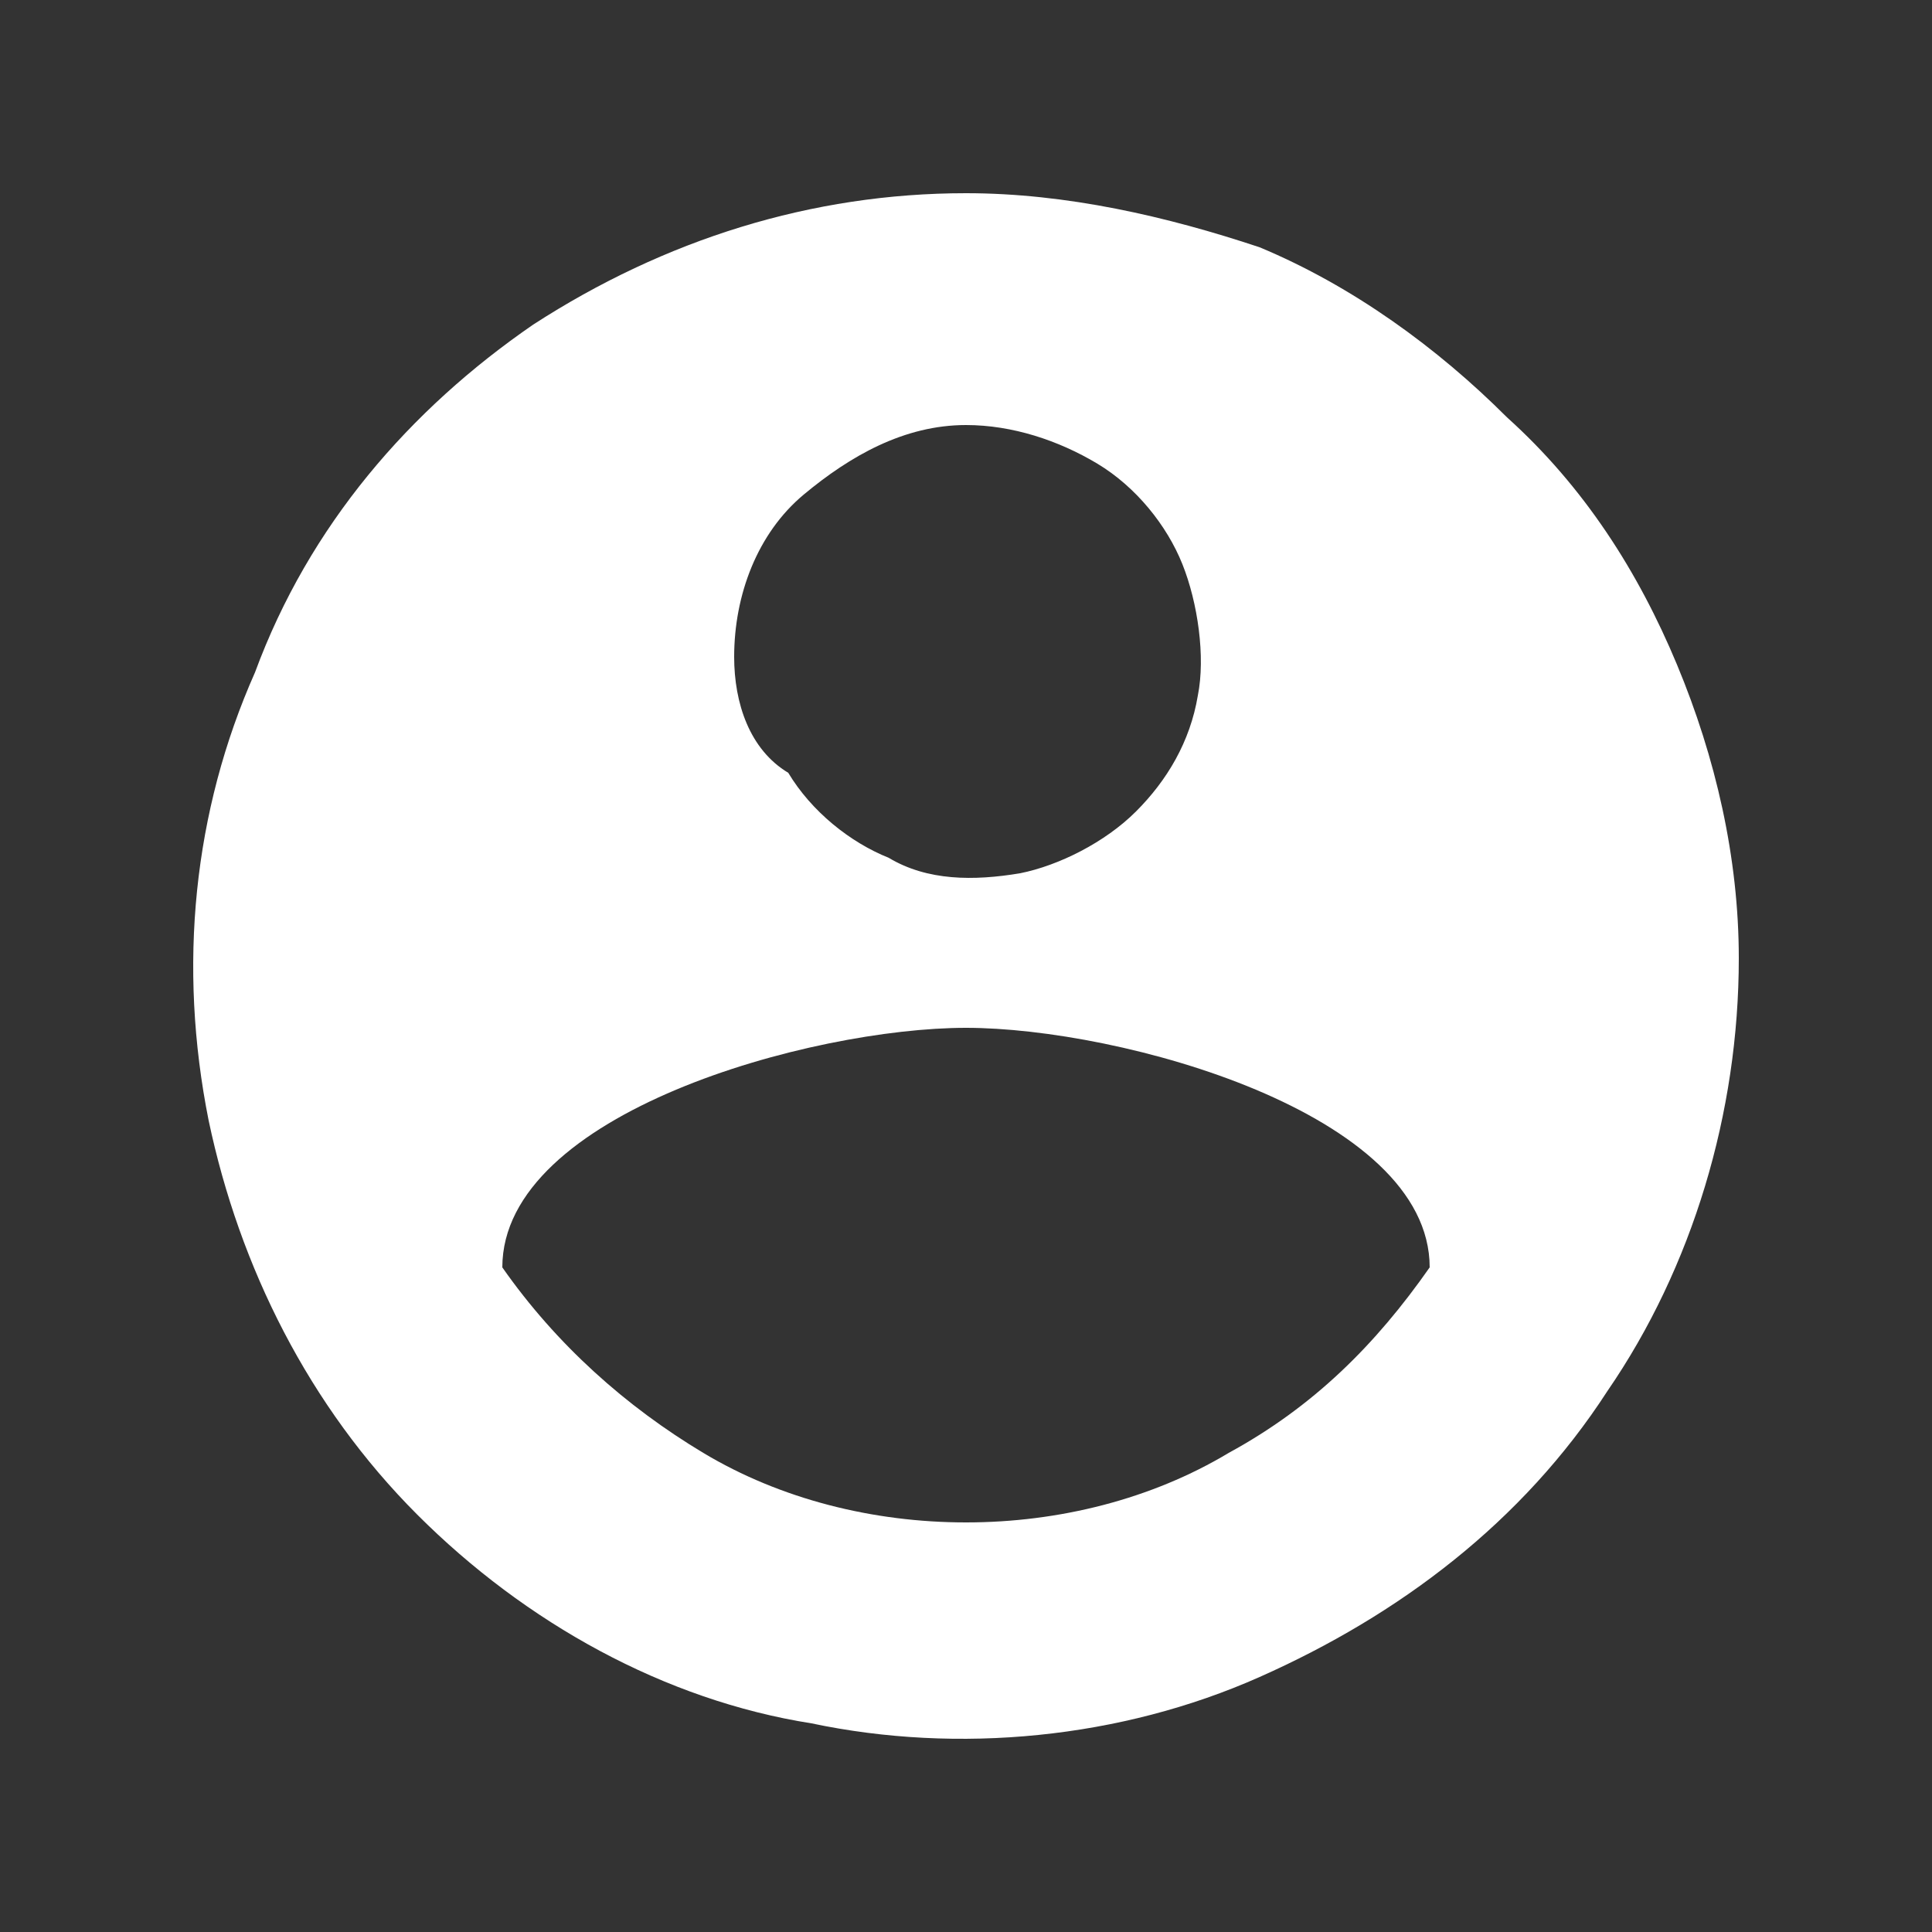
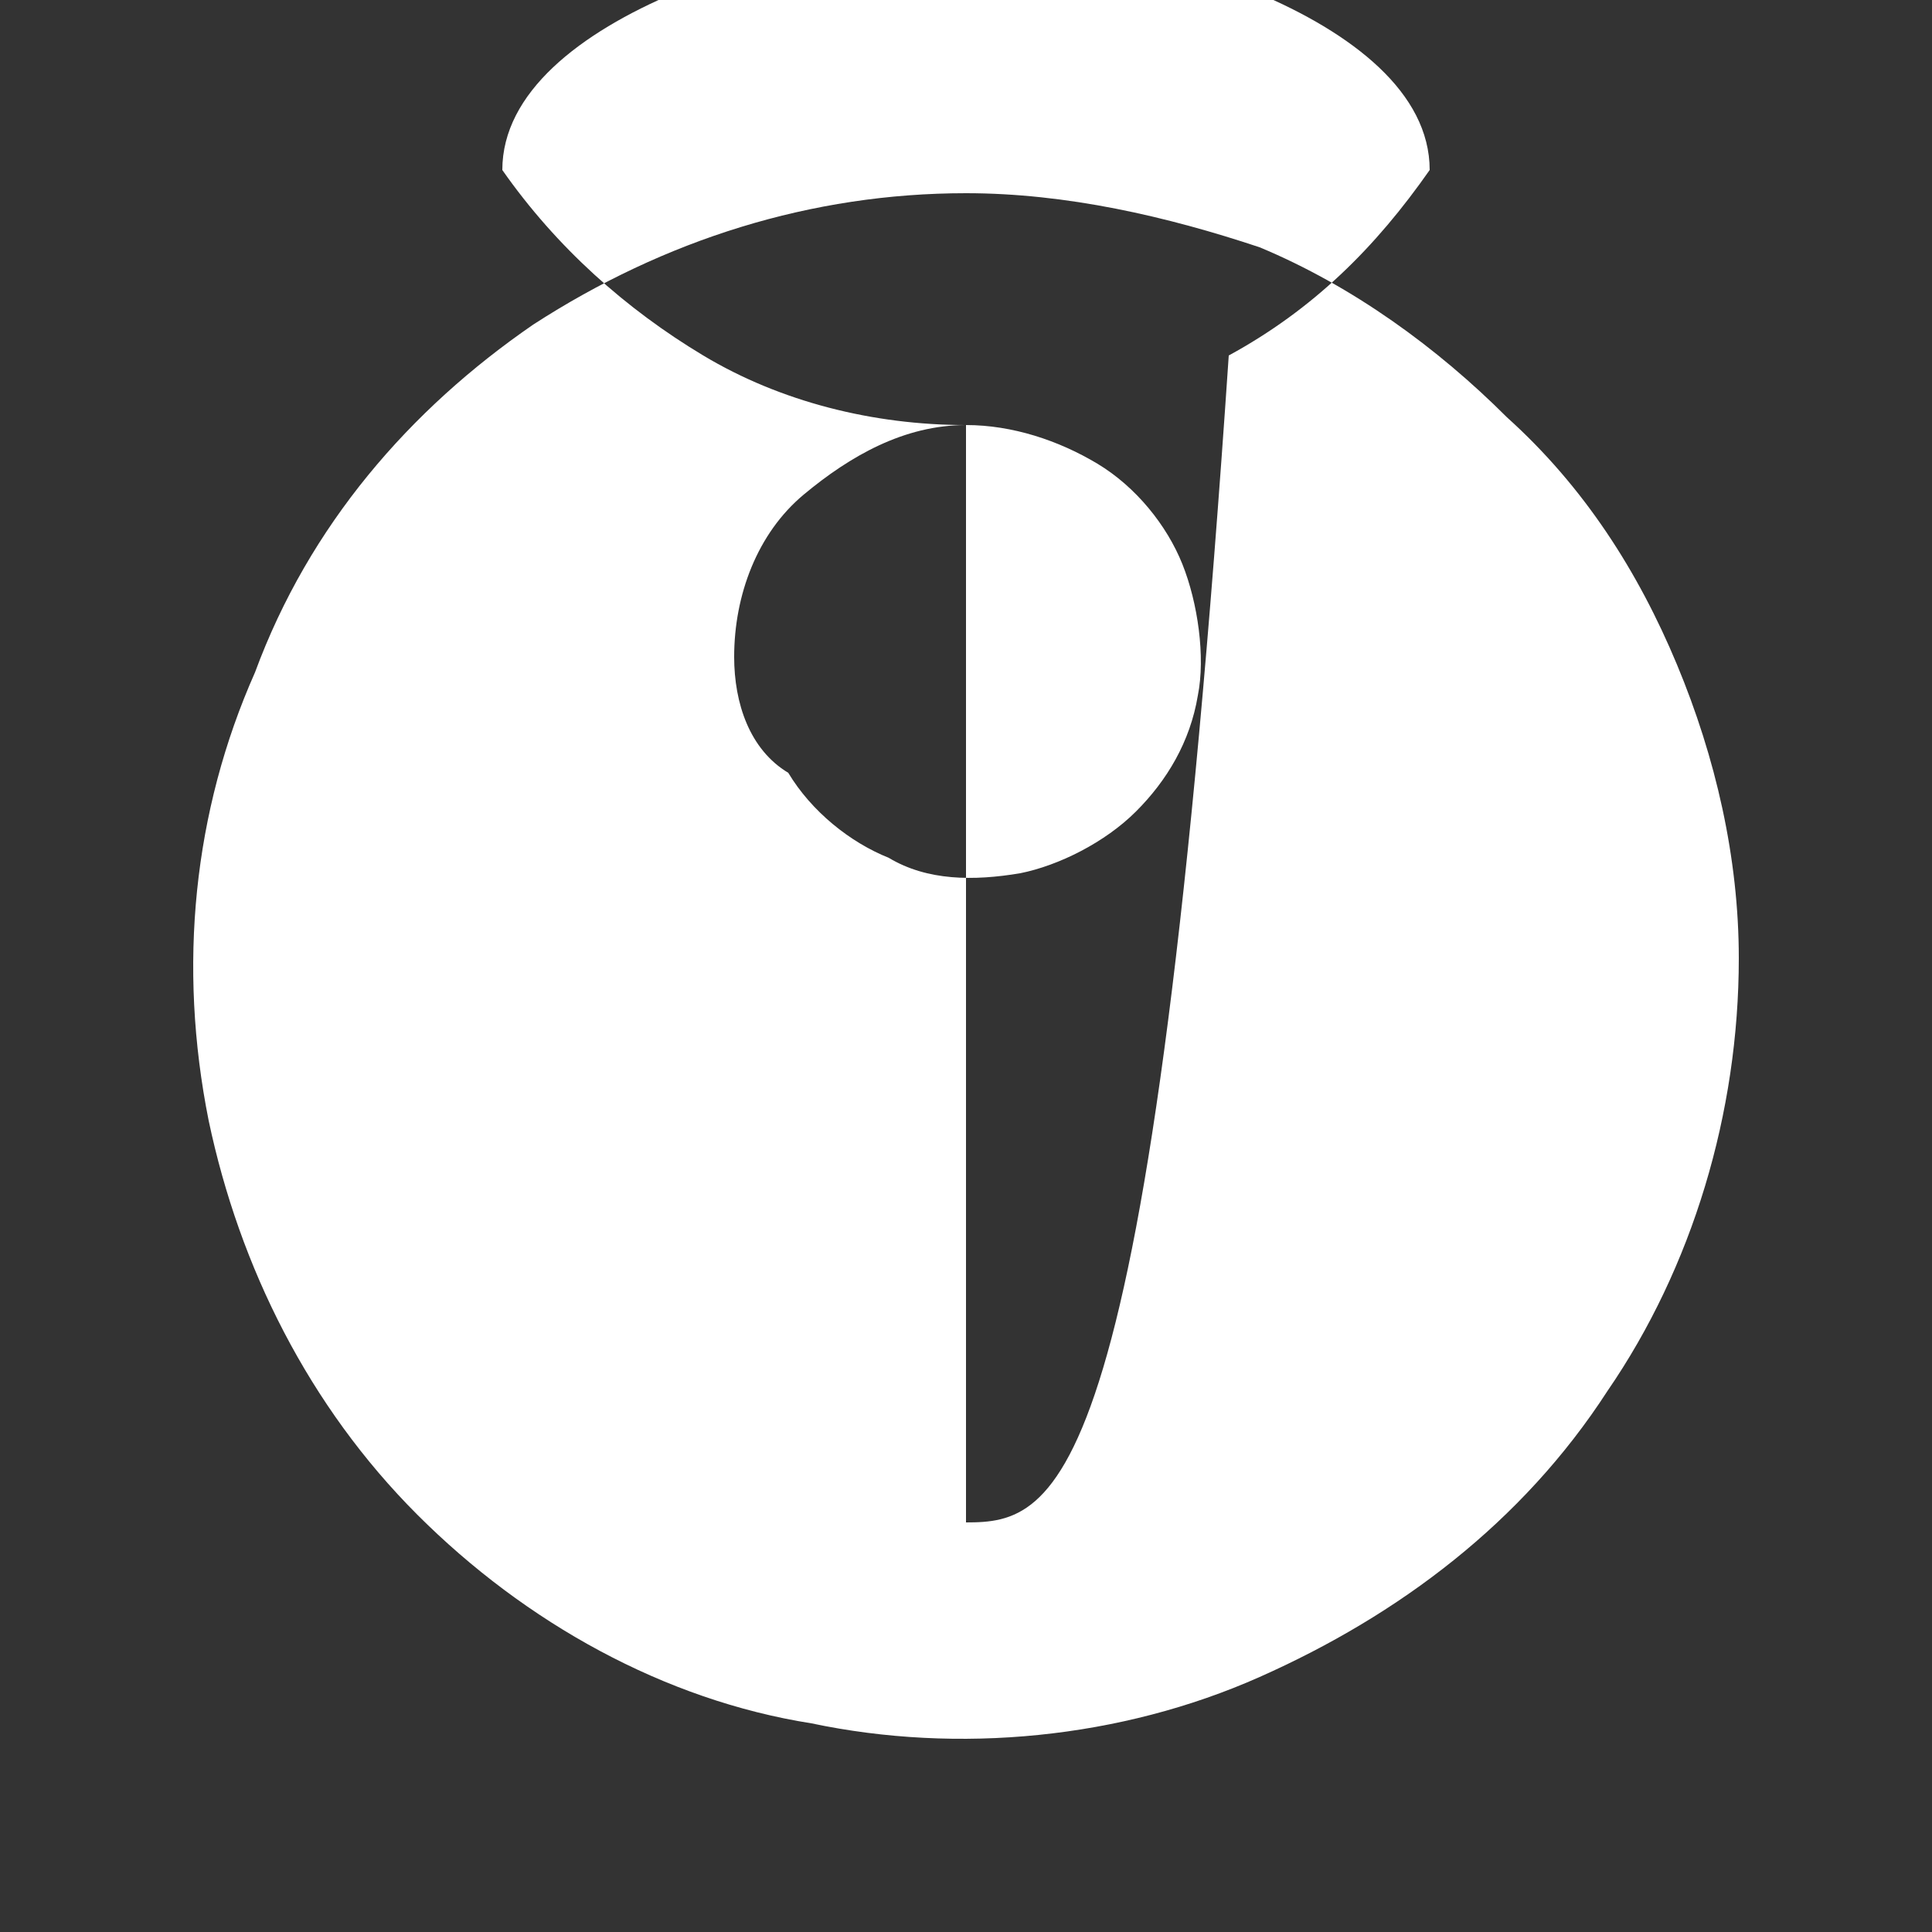
<svg xmlns="http://www.w3.org/2000/svg" version="1.1" id="Layer_1" x="0px" y="0px" viewBox="0 0 25 25" style="enable-background:new 0 0 25 25;" xml:space="preserve">
  <rect x="0" y="0" width="25" height="25" fill="#333333" stroke="none" />
  <style type="text/css">
	.st0{fill:#FFFFFF;}
</style>
-   <path class="st0" d="M12.5,2.5c-2,0-3.9,0.6-5.6,1.7C5.3,5.3,4,6.8,3.3,8.7c-0.8,1.8-1,3.8-0.6,5.8c0.4,1.9,1.3,3.7,2.7,5.1  c1.4,1.4,3.2,2.4,5.1,2.7c1.9,0.4,4,0.2,5.8-0.6c1.8-0.8,3.4-2,4.5-3.7c1.1-1.6,1.7-3.6,1.7-5.6c0-1.3-0.3-2.6-0.8-3.8  c-0.5-1.2-1.2-2.3-2.2-3.2c-0.9-0.9-2-1.7-3.2-2.2C15.1,2.8,13.8,2.5,12.5,2.5z M12.5,5.5c0.6,0,1.2,0.2,1.7,0.5  c0.5,0.3,0.9,0.8,1.1,1.3c0.2,0.5,0.3,1.2,0.2,1.7c-0.1,0.6-0.4,1.1-0.8,1.5c-0.4,0.4-1,0.7-1.5,0.8c-0.6,0.1-1.2,0.1-1.7-0.2  c-0.5-0.2-1-0.6-1.3-1.1C9.7,9.7,9.5,9.1,9.5,8.5c0-0.8,0.3-1.6,0.9-2.1S11.7,5.5,12.5,5.5z M12.5,19.7c-1.2,0-2.4-0.3-3.4-0.9  c-1-0.6-1.9-1.4-2.6-2.4c0-2,4-3.1,6-3.1s6,1.1,6,3.1c-0.7,1-1.5,1.8-2.6,2.4C14.9,19.4,13.7,19.7,12.5,19.7z" />
+   <path class="st0" d="M12.5,2.5c-2,0-3.9,0.6-5.6,1.7C5.3,5.3,4,6.8,3.3,8.7c-0.8,1.8-1,3.8-0.6,5.8c0.4,1.9,1.3,3.7,2.7,5.1  c1.4,1.4,3.2,2.4,5.1,2.7c1.9,0.4,4,0.2,5.8-0.6c1.8-0.8,3.4-2,4.5-3.7c1.1-1.6,1.7-3.6,1.7-5.6c0-1.3-0.3-2.6-0.8-3.8  c-0.5-1.2-1.2-2.3-2.2-3.2c-0.9-0.9-2-1.7-3.2-2.2C15.1,2.8,13.8,2.5,12.5,2.5z M12.5,5.5c0.6,0,1.2,0.2,1.7,0.5  c0.5,0.3,0.9,0.8,1.1,1.3c0.2,0.5,0.3,1.2,0.2,1.7c-0.1,0.6-0.4,1.1-0.8,1.5c-0.4,0.4-1,0.7-1.5,0.8c-0.6,0.1-1.2,0.1-1.7-0.2  c-0.5-0.2-1-0.6-1.3-1.1C9.7,9.7,9.5,9.1,9.5,8.5c0-0.8,0.3-1.6,0.9-2.1S11.7,5.5,12.5,5.5z c-1.2,0-2.4-0.3-3.4-0.9  c-1-0.6-1.9-1.4-2.6-2.4c0-2,4-3.1,6-3.1s6,1.1,6,3.1c-0.7,1-1.5,1.8-2.6,2.4C14.9,19.4,13.7,19.7,12.5,19.7z" />
</svg>